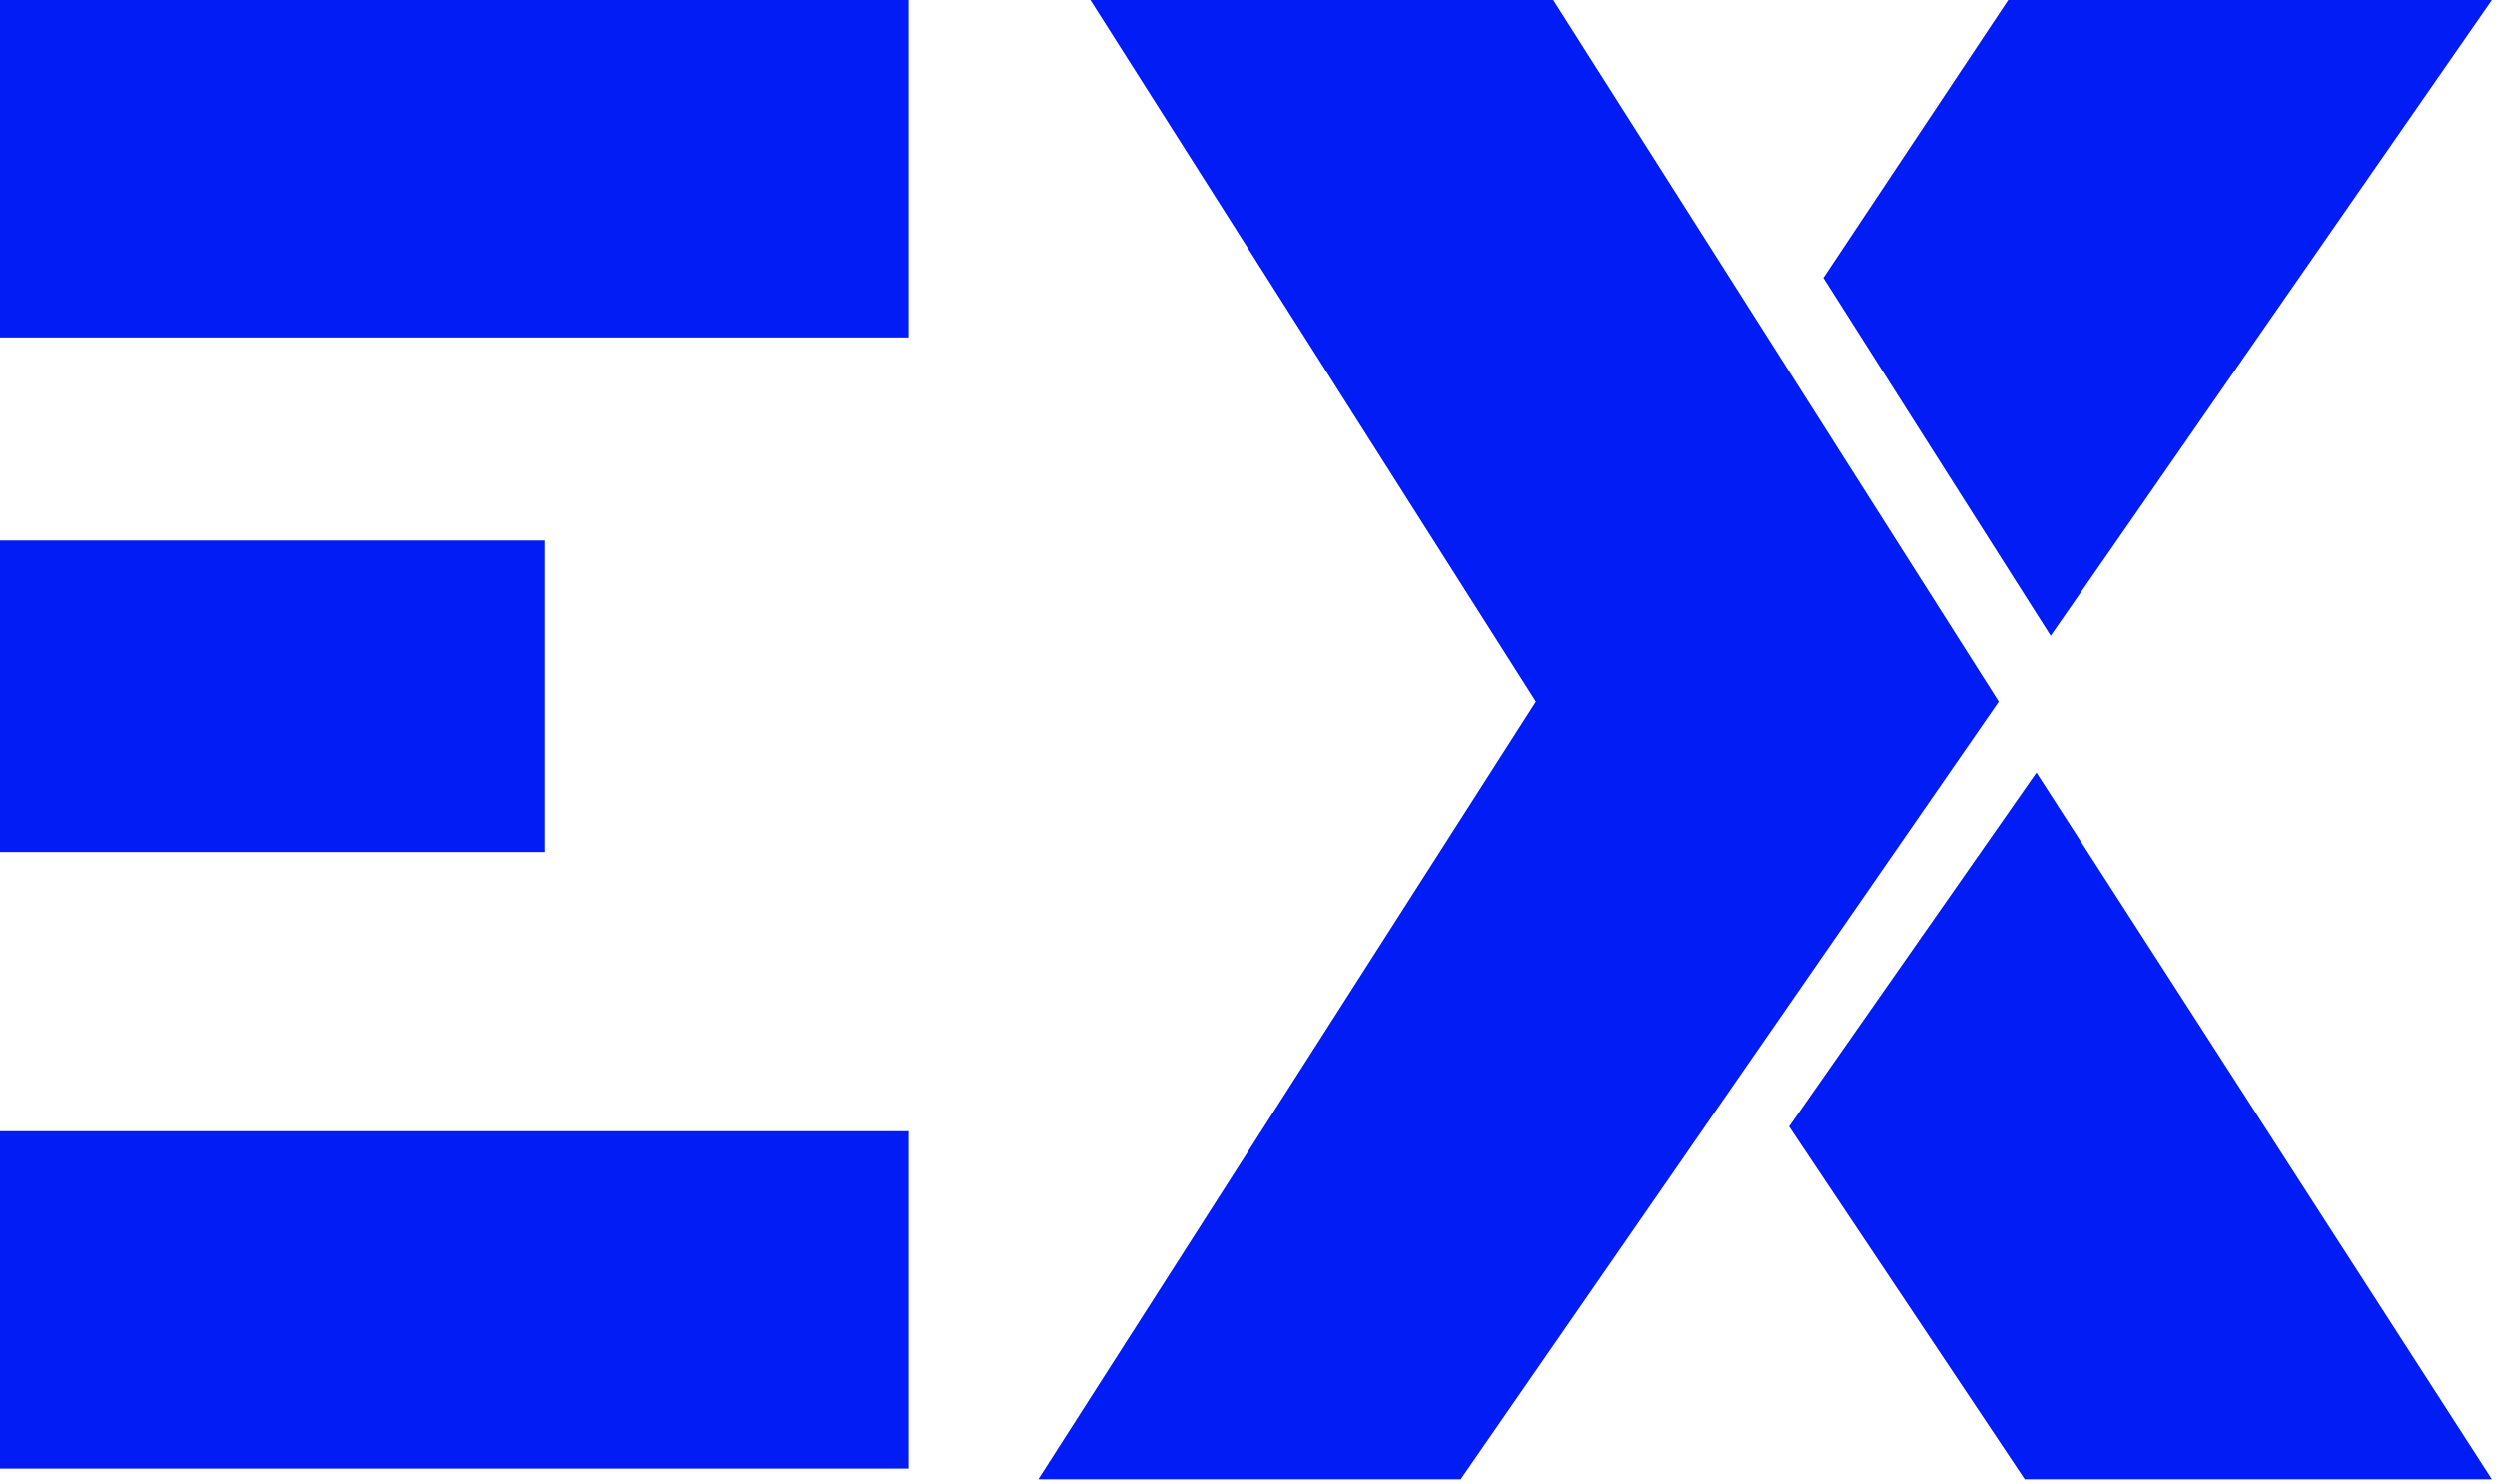
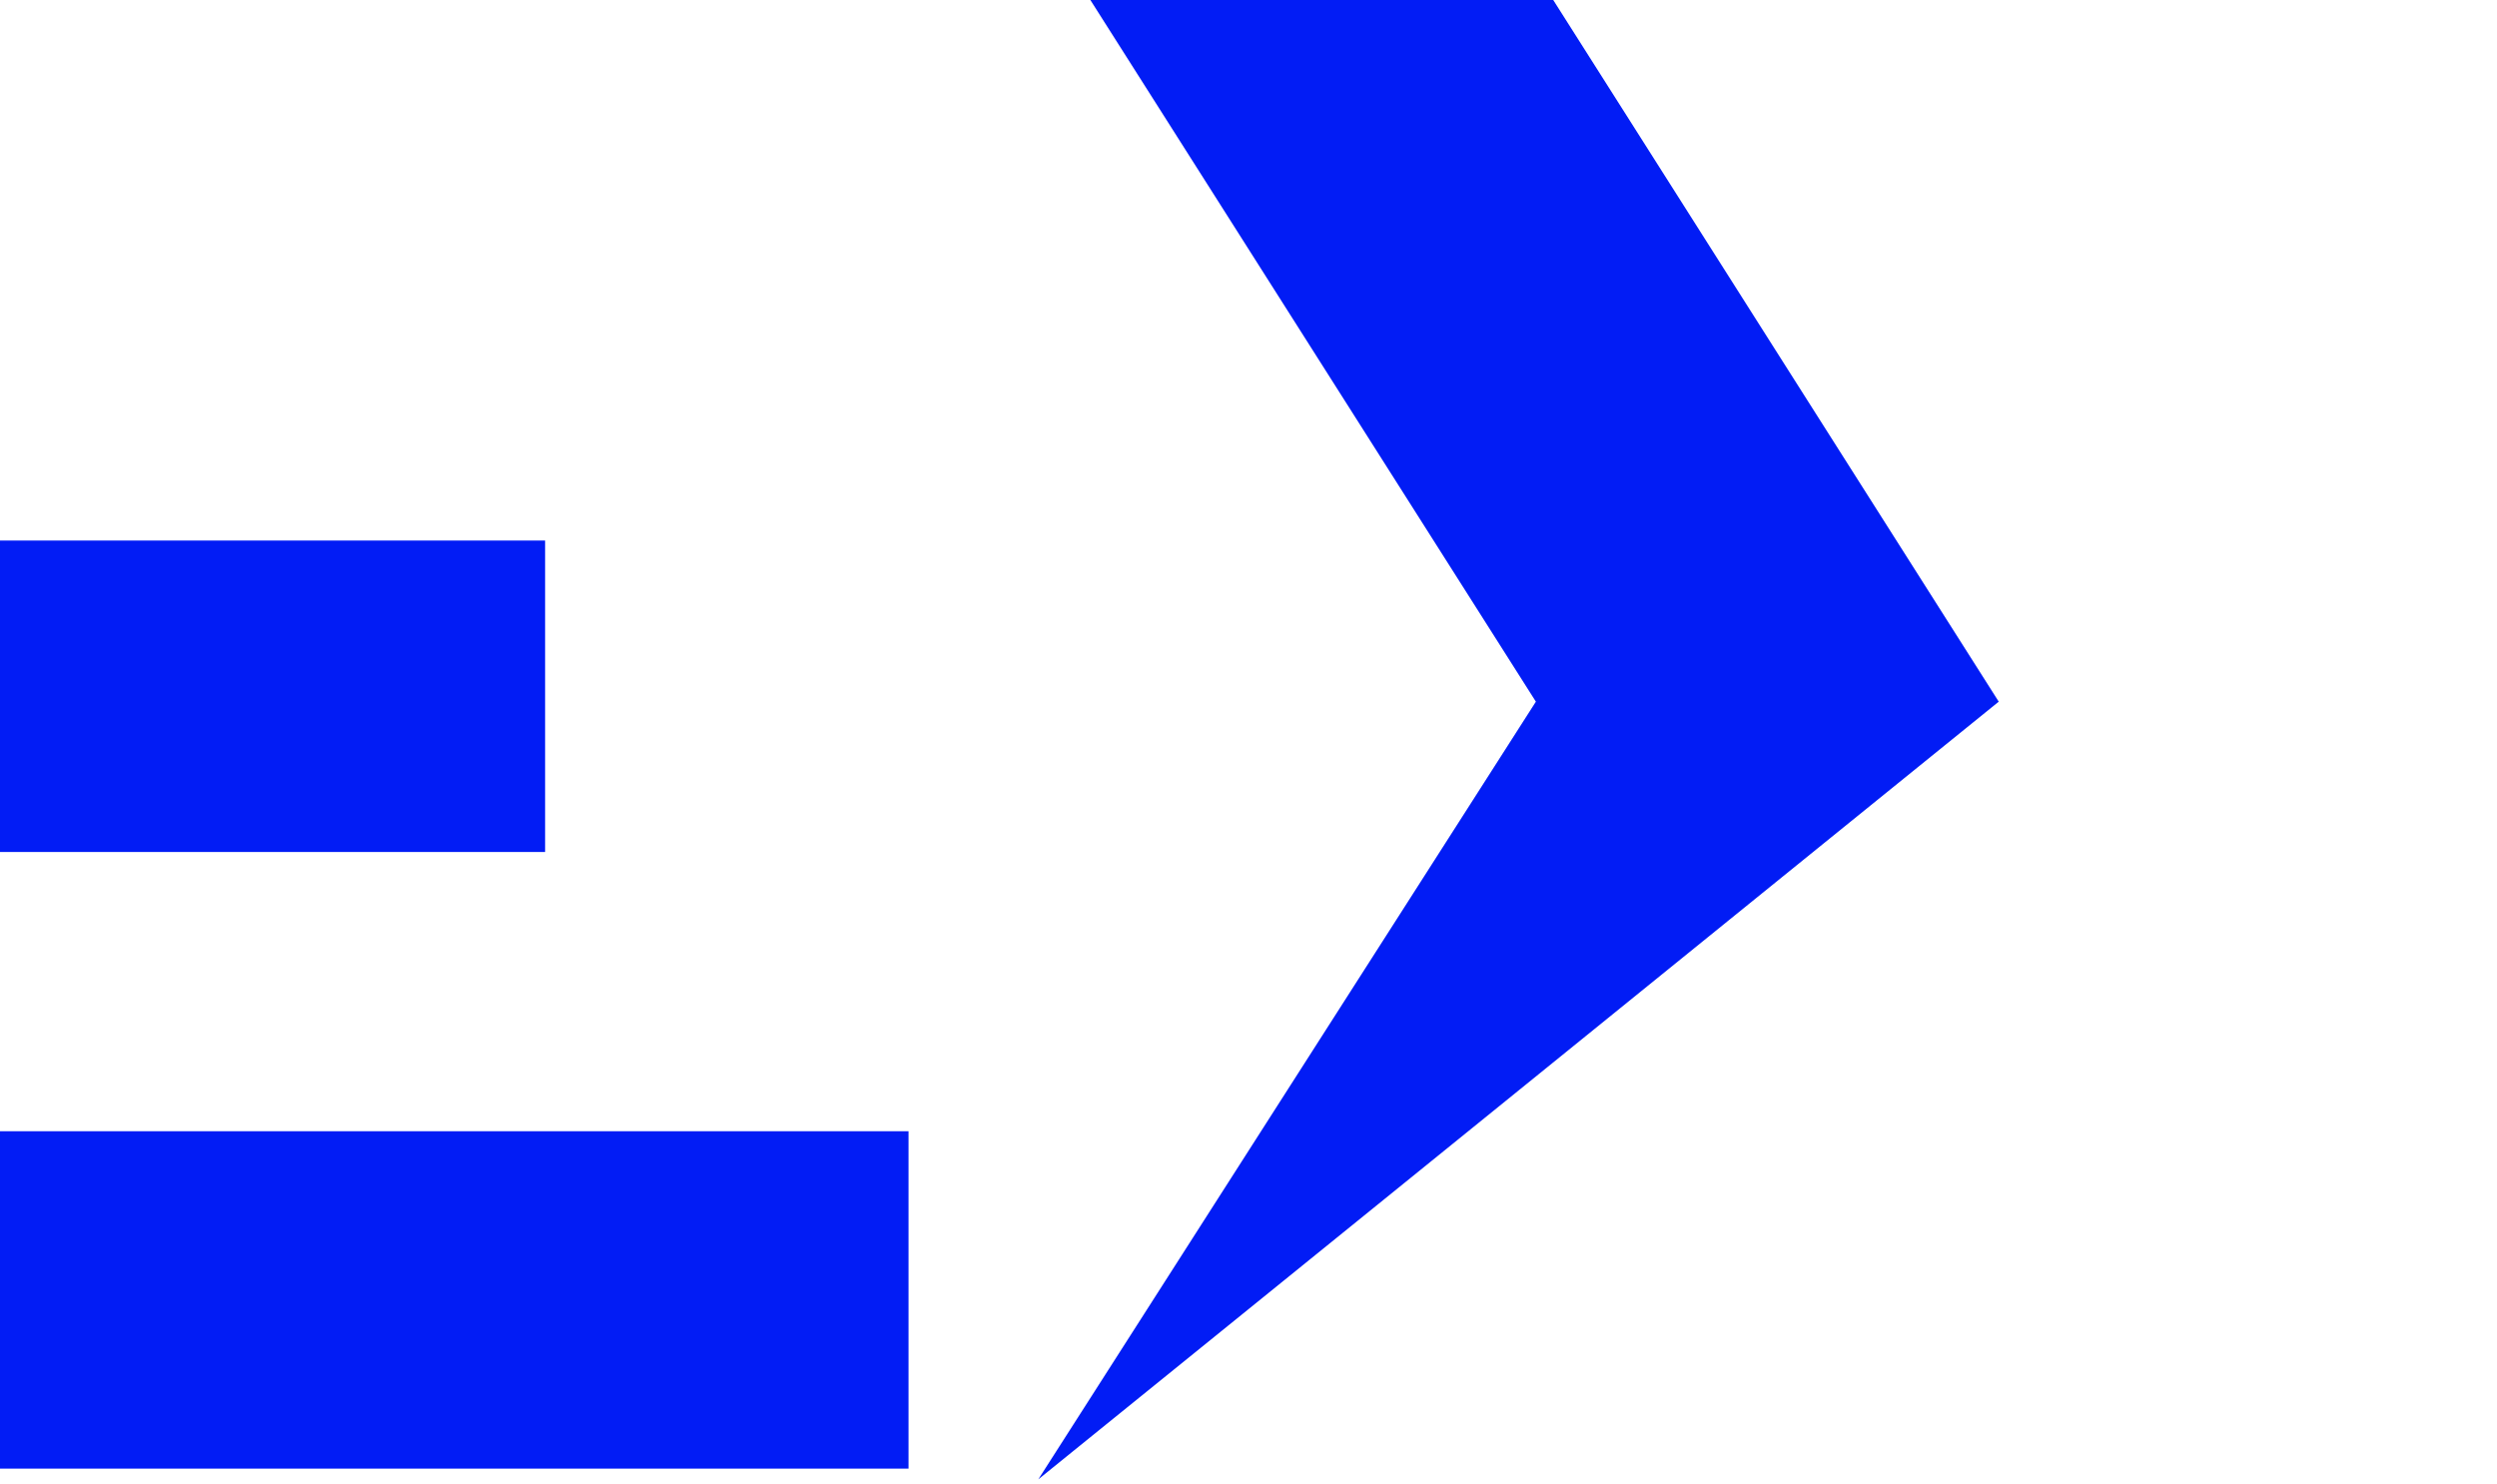
<svg xmlns="http://www.w3.org/2000/svg" version="1.1" width="328" height="195">
  <svg width="328" height="195" viewBox="0 0 328 195" fill="none">
-     <path d="M267.5 101.5L235 148L265.958 194.354H327.333L267.5 101.5Z" fill="#021CF5" />
-     <rect width="119.34" height="44.326" fill="#021CF5" />
    <rect y="148.618" width="119.34" height="44.326" fill="#021CF5" />
    <rect y="71.015" width="71.604" height="40.917" fill="#021CF5" />
-     <path d="M204.029 0H143.229L201.749 92.184L136.389 194.354H191.869L262.549 92.184L204.029 0Z" fill="#021CF5" />
-     <path d="M263.786 0L239.5 36.5L269.368 83.538L327.333 0H263.786Z" fill="#021CF5" />
+     <path d="M204.029 0H143.229L201.749 92.184L136.389 194.354L262.549 92.184L204.029 0Z" fill="#021CF5" />
  </svg>
  <style>@media (prefers-color-scheme: light) { :root { filter: none; } } @media (prefers-color-scheme: dark) { :root { filter: none; } } </style>
</svg>